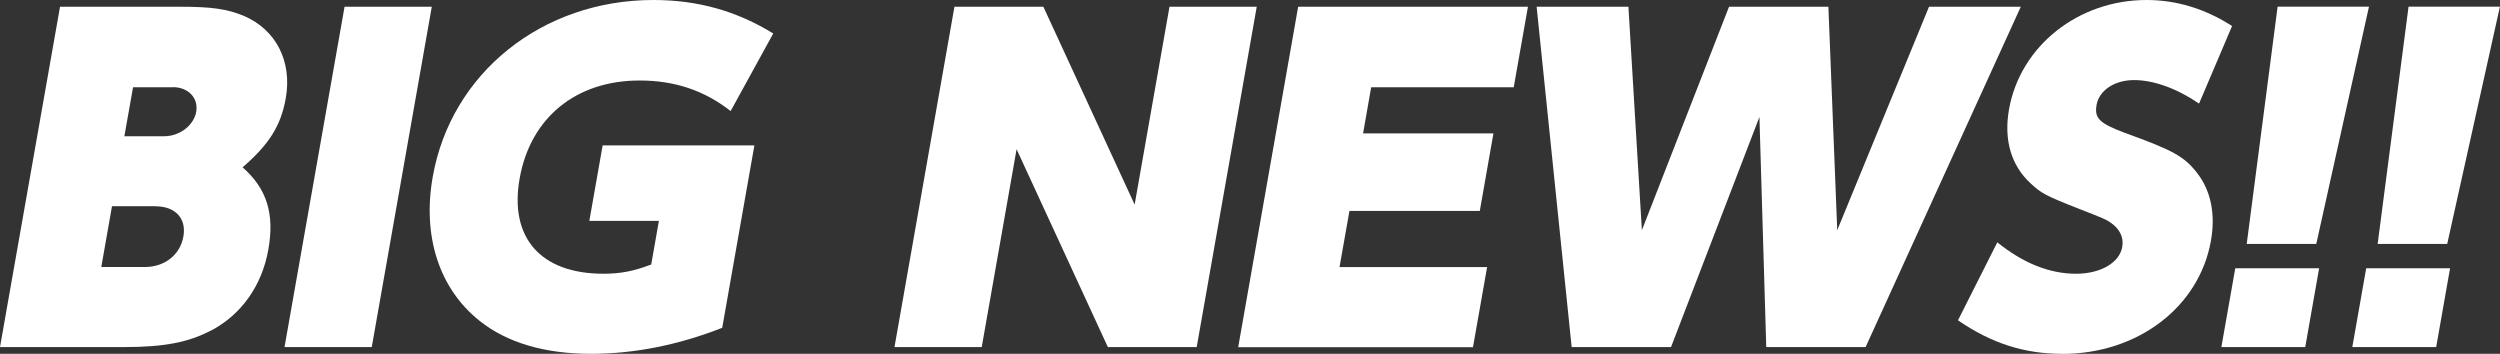
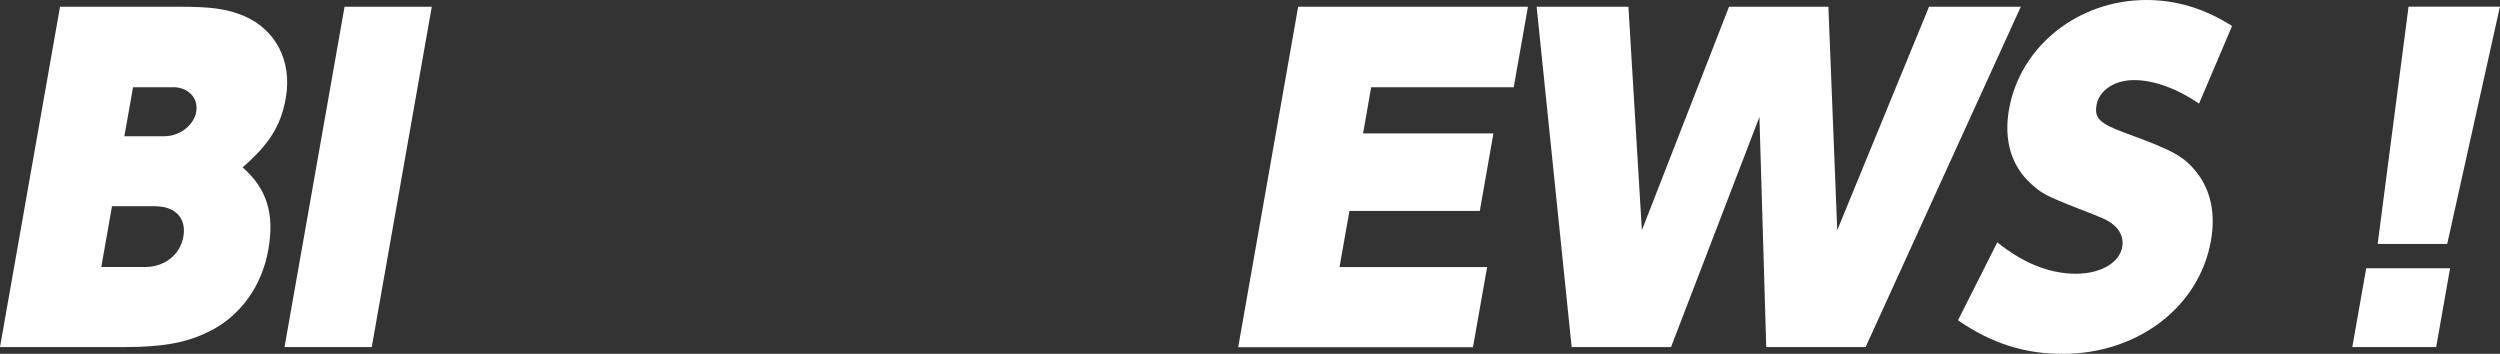
<svg xmlns="http://www.w3.org/2000/svg" id="_レイヤー_2" viewBox="0 0 296.9 42.02">
  <rect x="0" y="0" width="296.9" height="42.02" fill="#333333" stroke="none" />
  <g id="t">
    <path d="M25.1,39.23c-2.75,1.44-5.58,1.99-10.46,1.99H0L7.13.8h14.14c3.88,0,5.68.25,7.72,1.1,3.79,1.64,5.72,5.38,4.95,9.76-.57,3.24-1.96,5.48-5.13,8.21,2.89,2.54,3.81,5.53,3.06,9.76-.75,4.28-3.2,7.72-6.77,9.61ZM18.48,24.49h-5.18l-1.27,7.22h5.18c2.34,0,4.19-1.44,4.57-3.63.38-2.14-.96-3.58-3.3-3.58ZM20.53,10.36h-4.73l-1.03,5.82h4.73c1.84,0,3.51-1.29,3.8-2.89.29-1.64-.93-2.94-2.77-2.94Z" style="fill:#fff;" />
    <path d="M33.79,41.22L40.92.8h10.36l-7.13,40.42h-10.36Z" style="fill:#fff;" />
-     <path d="M70.19,42.02c-5.53,0-10.02-1.34-13.25-3.93-4.8-3.83-6.79-10.06-5.55-17.08C53.56,8.66,64.4,0,77.6,0c5.23,0,9.88,1.29,14.23,3.98l-5.06,9.21c-3.11-2.44-6.63-3.63-10.81-3.63-7.57,0-12.98,4.43-14.25,11.65-1.24,7.02,2.49,11.3,9.96,11.3,1.99,0,3.59-.3,5.67-1.1l.91-5.18h-8.26l1.58-8.96h18.02l-3.82,21.66c-5.19,2.04-10.45,3.09-15.58,3.09Z" style="fill:#fff;" />
-     <path d="M131.57,41.22l-10.84-23.5-4.14,23.5h-10.36L113.35.8h10.56l10.84,23.5,4.14-23.5h10.36l-7.13,40.42h-10.56Z" style="fill:#fff;" />
    <path d="M147.05,41.22L154.17.8h27.29l-1.69,9.56h-16.93l-.96,5.48h15.48l-1.62,9.21h-15.48l-1.18,6.67h17.53l-1.68,9.51h-27.88Z" style="fill:#fff;" />
    <path d="M221.56,41.22h-11.8l-.81-27.33-10.5,27.33h-11.8L182.49.8h10.9l1.6,26.54L205.34.8h11.8l1.05,26.54L229.09.8h10.9l-18.43,40.42Z" style="fill:#fff;" />
    <path d="M244.92,42.02c-4.53,0-8.39-1.24-12.39-3.98l4.67-9.26c3.1,2.49,6.21,3.73,9.35,3.73,2.89,0,5.16-1.29,5.49-3.19.2-1.14-.31-2.19-1.47-2.94-.45-.3-.63-.4-3.56-1.54-4.19-1.64-4.59-1.89-5.88-3.09-2.27-2.09-3.18-5.13-2.54-8.76,1.33-7.52,8.22-12.99,16.33-12.99,3.58,0,6.99,1.05,10.16,3.09l-3.92,9.21c-2.62-1.79-5.38-2.79-7.72-2.79s-4.15,1.24-4.45,2.94c-.28,1.59.31,2.19,3.39,3.34,5.62,2.04,6.99,2.74,8.57,4.78,1.62,2.09,2.18,4.88,1.62,8.02-1.39,7.87-8.69,13.44-17.66,13.44Z" style="fill:#fff;" />
-     <path d="M263.81,41.22l1.65-9.36h9.96l-1.65,9.36h-9.96ZM275.08,28.97h-8.26l3.67-28.18h10.85l-6.26,28.18Z" style="fill:#fff;" />
    <path d="M279.36,41.22l1.65-9.36h9.96l-1.65,9.36h-9.96ZM290.63,28.97h-8.26l3.67-28.18h10.85l-6.26,28.18Z" style="fill:#fff;" />
  </g>
</svg>